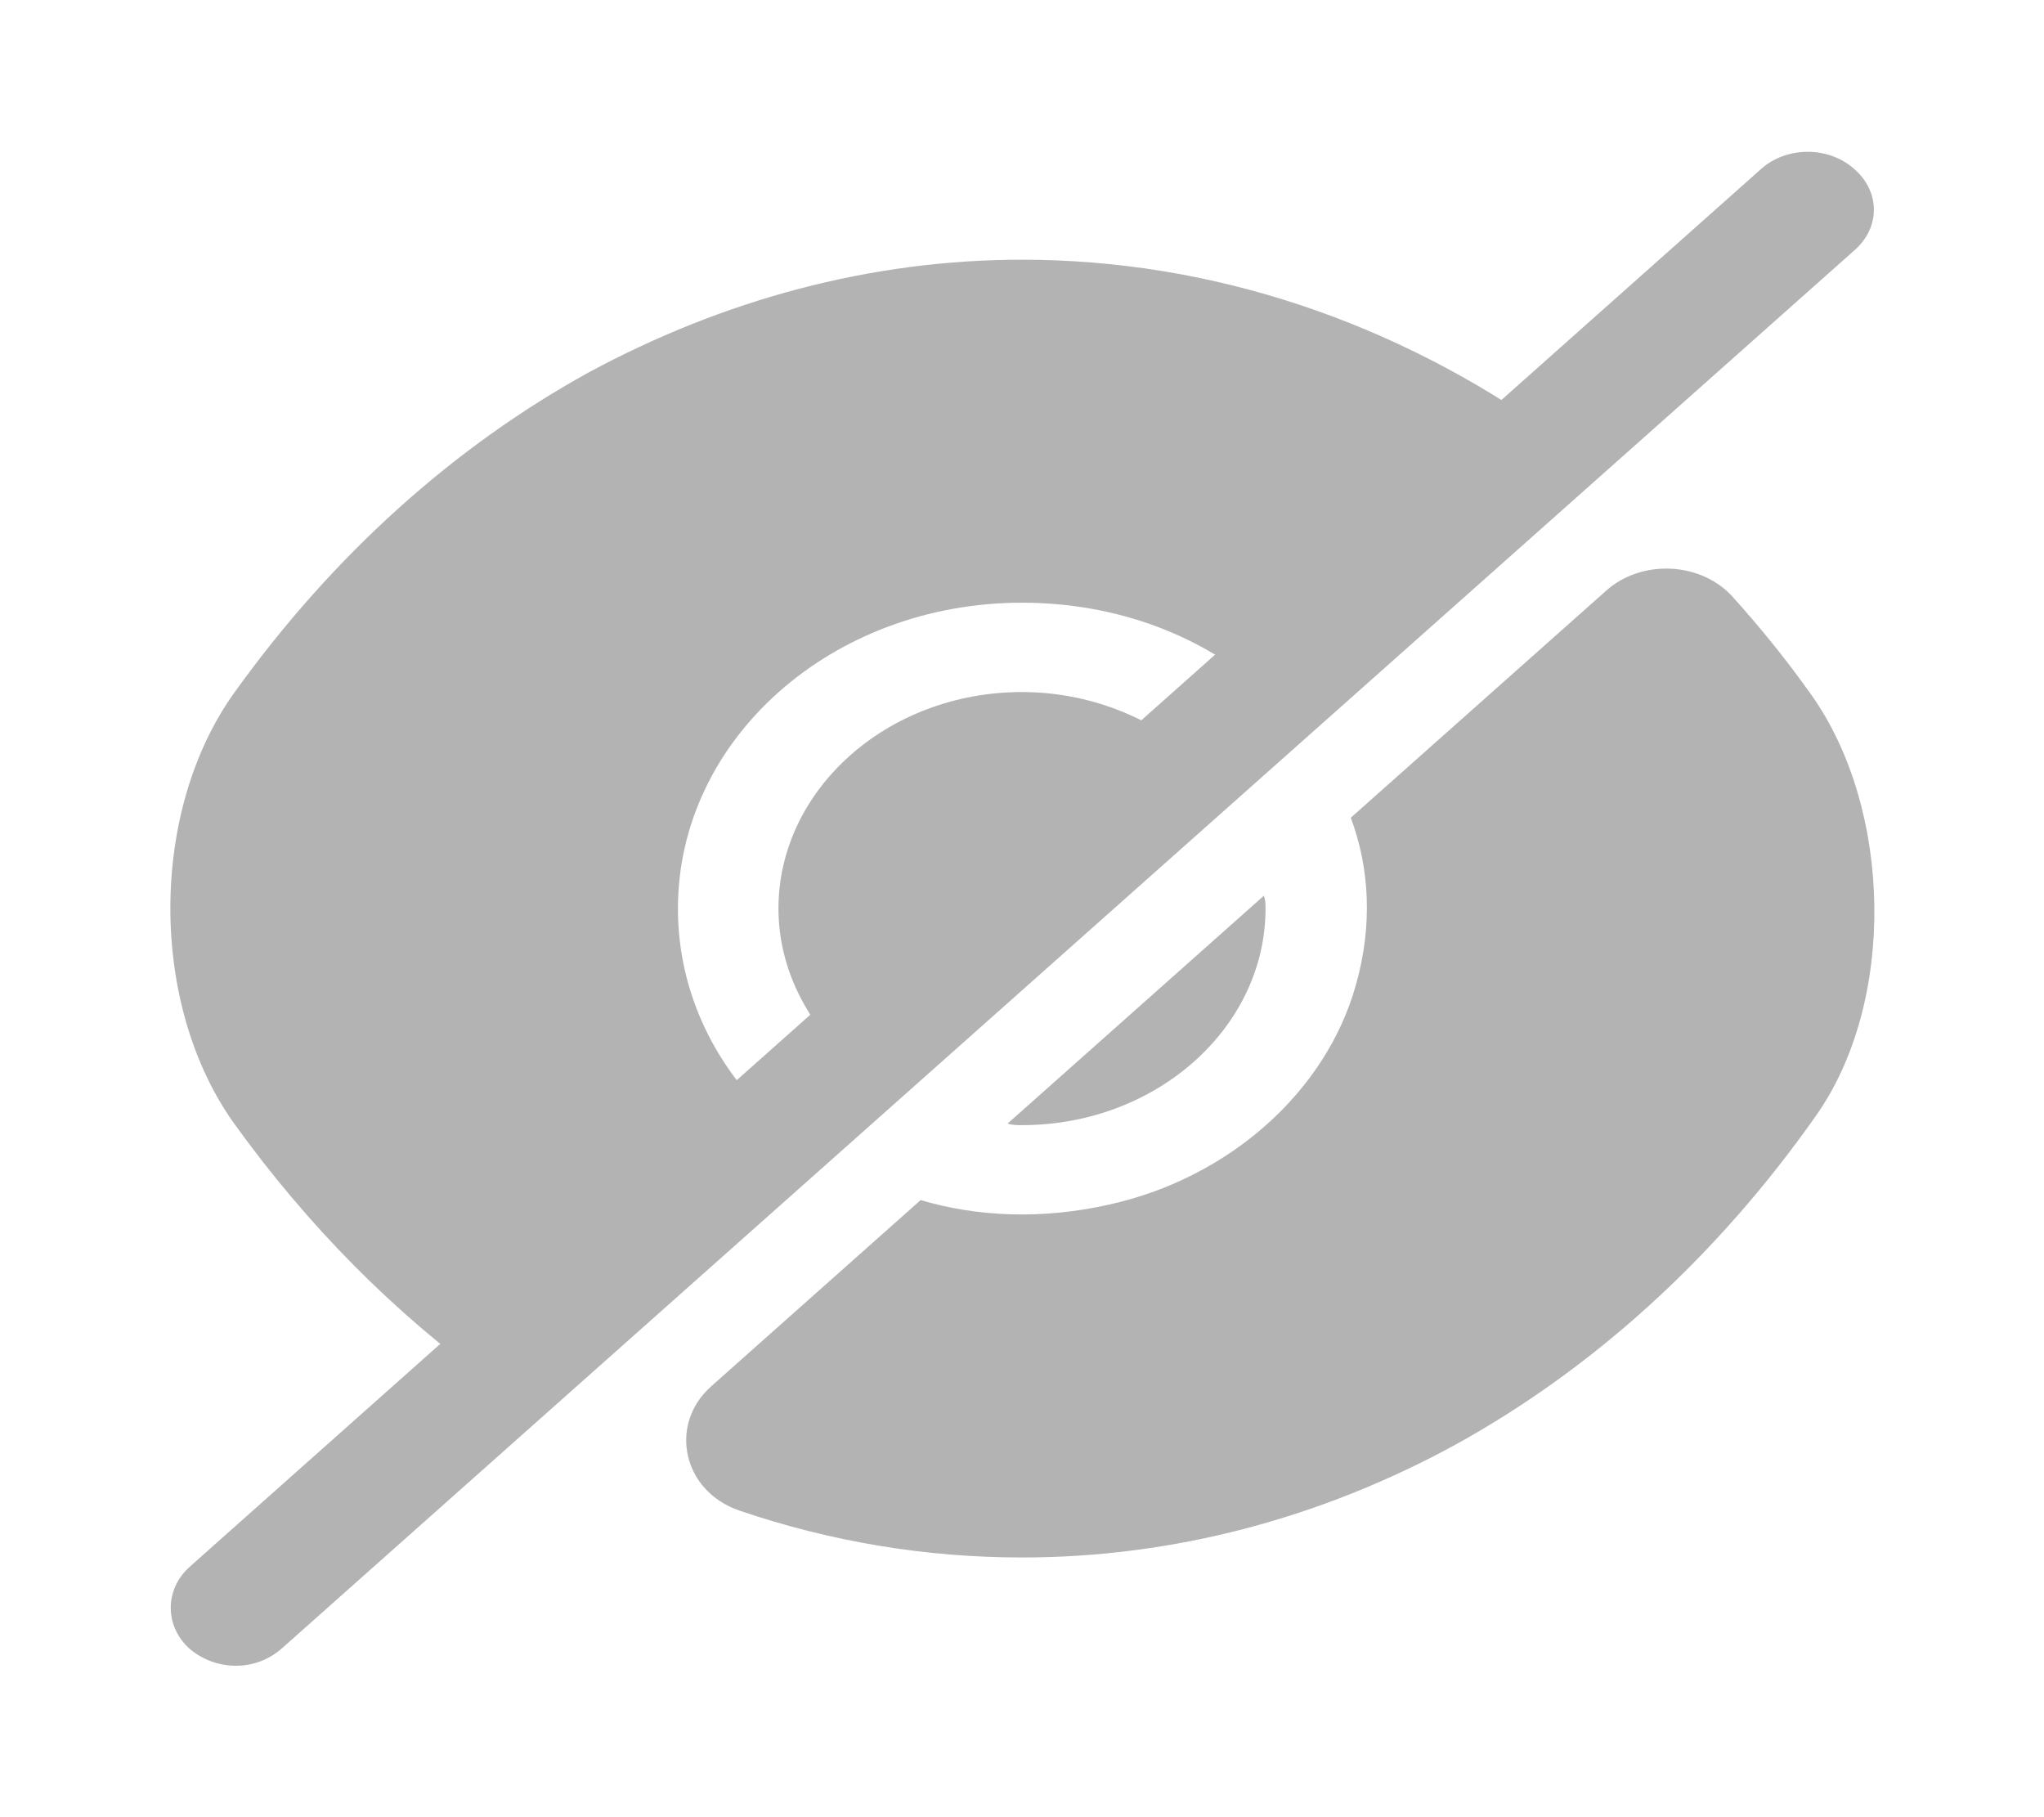
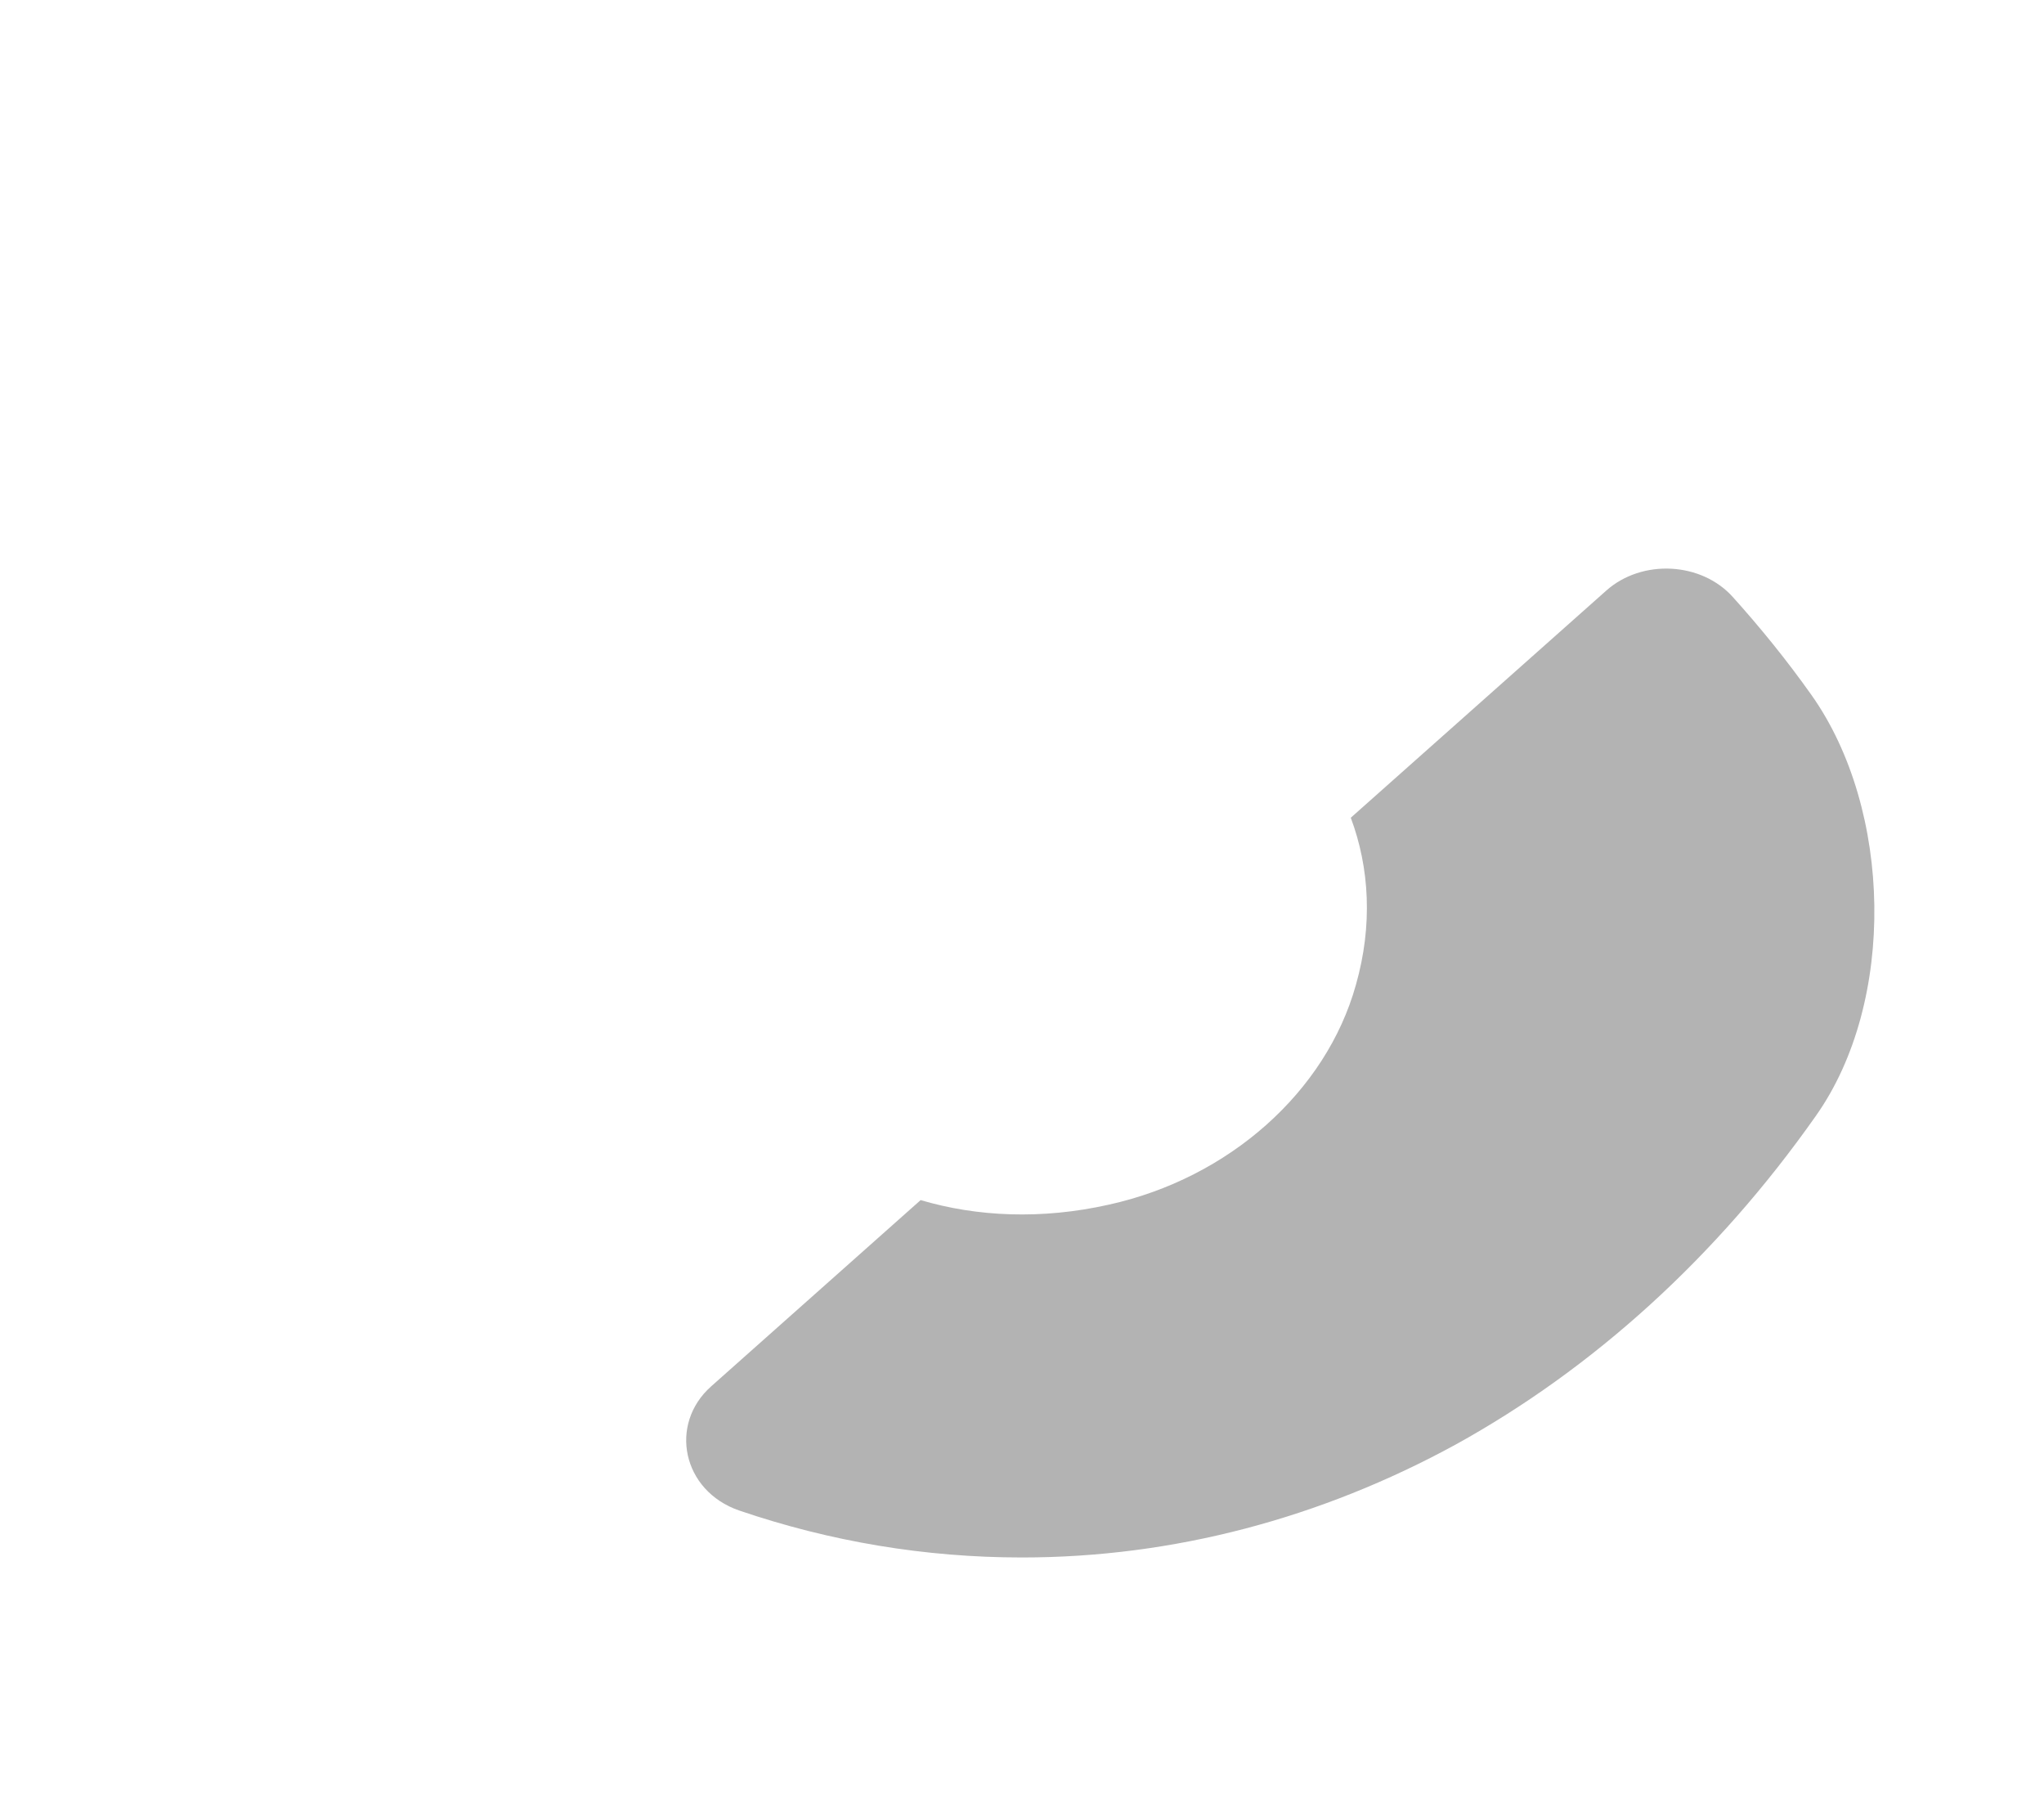
<svg xmlns="http://www.w3.org/2000/svg" width="27" height="24" viewBox="0 0 27 24" fill="none">
  <path d="M23.929 9.18C23.603 8.72 23.254 8.29 22.894 7.89C22.478 7.42 21.69 7.38 21.218 7.8L17.843 10.8C18.09 11.46 18.135 12.22 17.91 13.01C17.516 14.42 16.234 15.56 14.648 15.91C13.759 16.11 12.904 16.07 12.161 15.85C12.161 15.85 10.553 17.28 9.394 18.31C8.831 18.81 9.011 19.69 9.765 19.95C10.969 20.36 12.218 20.57 13.5 20.57C15.503 20.57 17.449 20.05 19.226 19.08C21.038 18.08 22.669 16.61 23.985 14.74C25.054 13.23 24.998 10.69 23.929 9.18Z" fill="#B3B3B3" />
-   <path d="M15.773 9.98L11.228 14.02C10.654 13.5 10.283 12.78 10.283 12C10.283 10.43 11.723 9.14 13.5 9.14C14.378 9.14 15.188 9.47 15.773 9.98Z" fill="#B3B3B3" />
-   <path d="M20.531 5.75L16.718 9.14C15.896 8.4 14.76 7.96 13.5 7.96C10.98 7.96 8.955 9.77 8.955 12C8.955 13.12 9.461 14.13 10.283 14.86L6.48 18.25H6.469C5.22 17.35 4.072 16.2 3.094 14.84C1.969 13.27 1.969 10.72 3.094 9.15C4.399 7.33 5.996 5.9 7.774 4.92C9.551 3.96 11.498 3.43 13.5 3.43C16.009 3.43 18.439 4.25 20.531 5.75Z" fill="#B3B3B3" />
-   <path d="M16.717 12C16.717 13.57 15.277 14.86 13.5 14.86C13.432 14.86 13.376 14.86 13.309 14.84L16.695 11.83C16.717 11.89 16.717 11.94 16.717 12Z" fill="#B3B3B3" />
-   <path d="M24.491 2.23C24.154 1.93 23.603 1.93 23.265 2.23L2.509 20.69C2.171 20.99 2.171 21.48 2.509 21.78C2.678 21.92 2.891 22 3.116 22C3.341 22 3.555 21.92 3.724 21.77L24.491 3.31C24.84 3.01 24.84 2.53 24.491 2.23Z" fill="#B3B3B3" />
</svg>